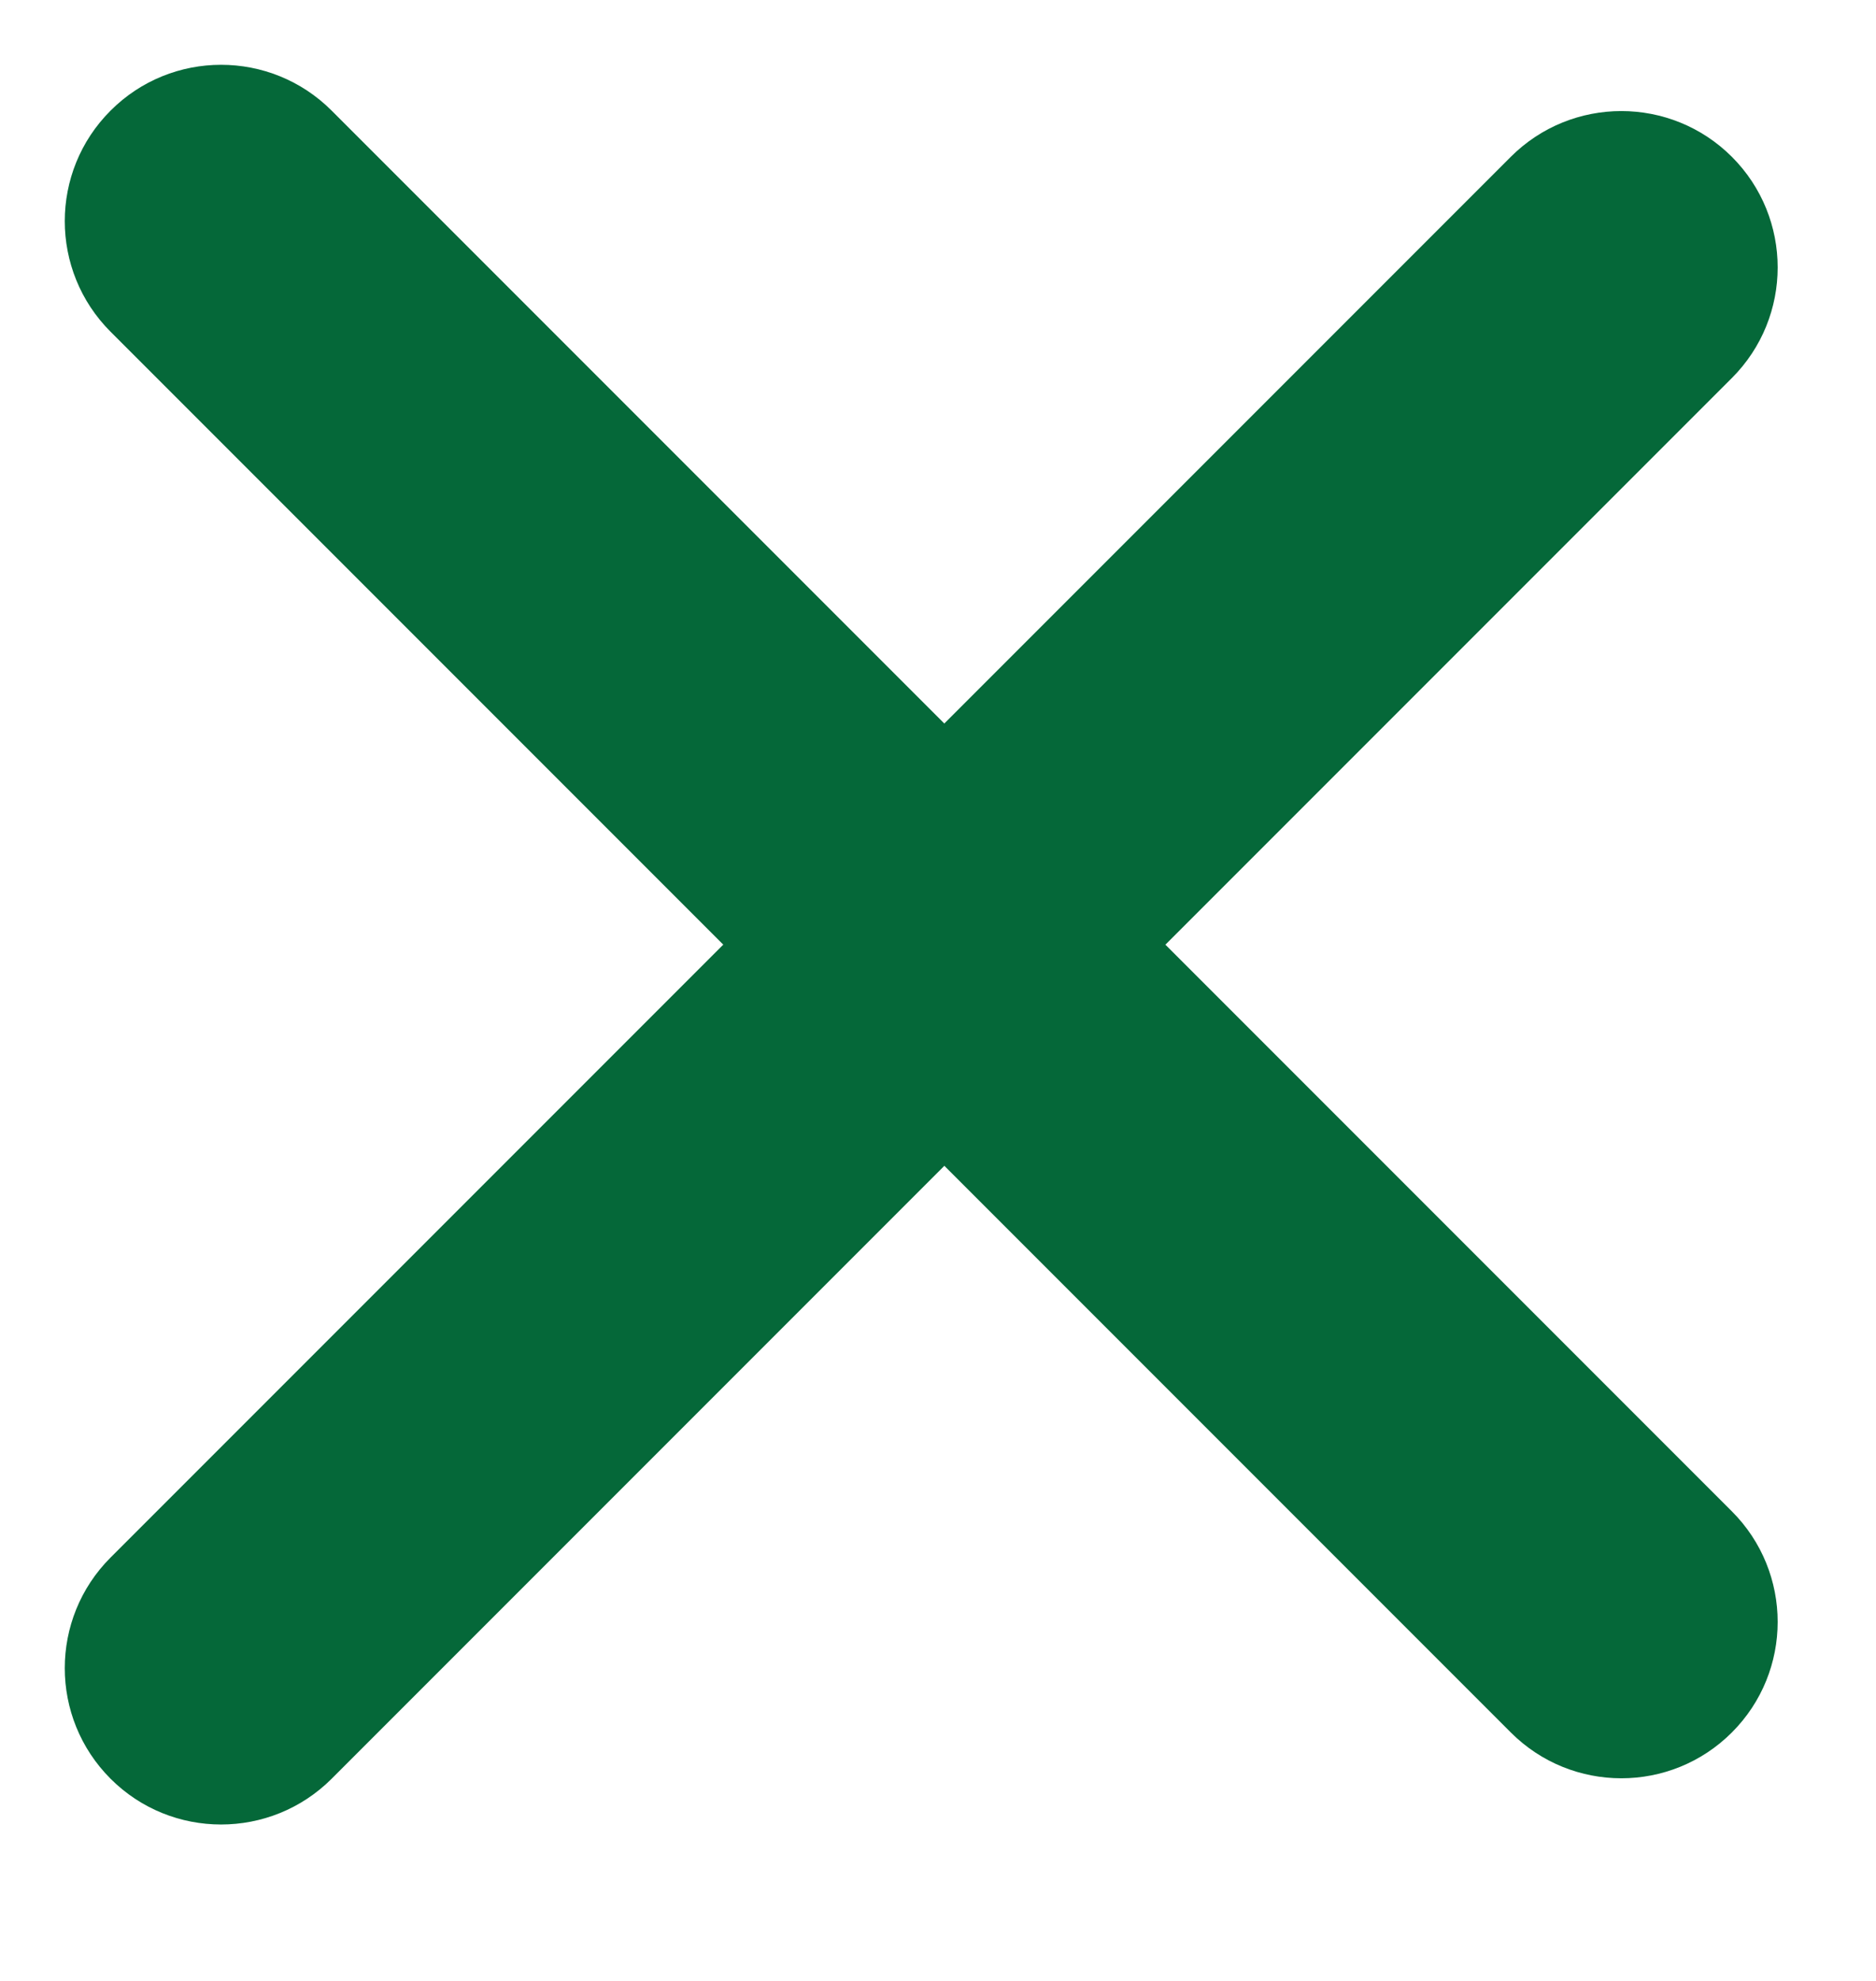
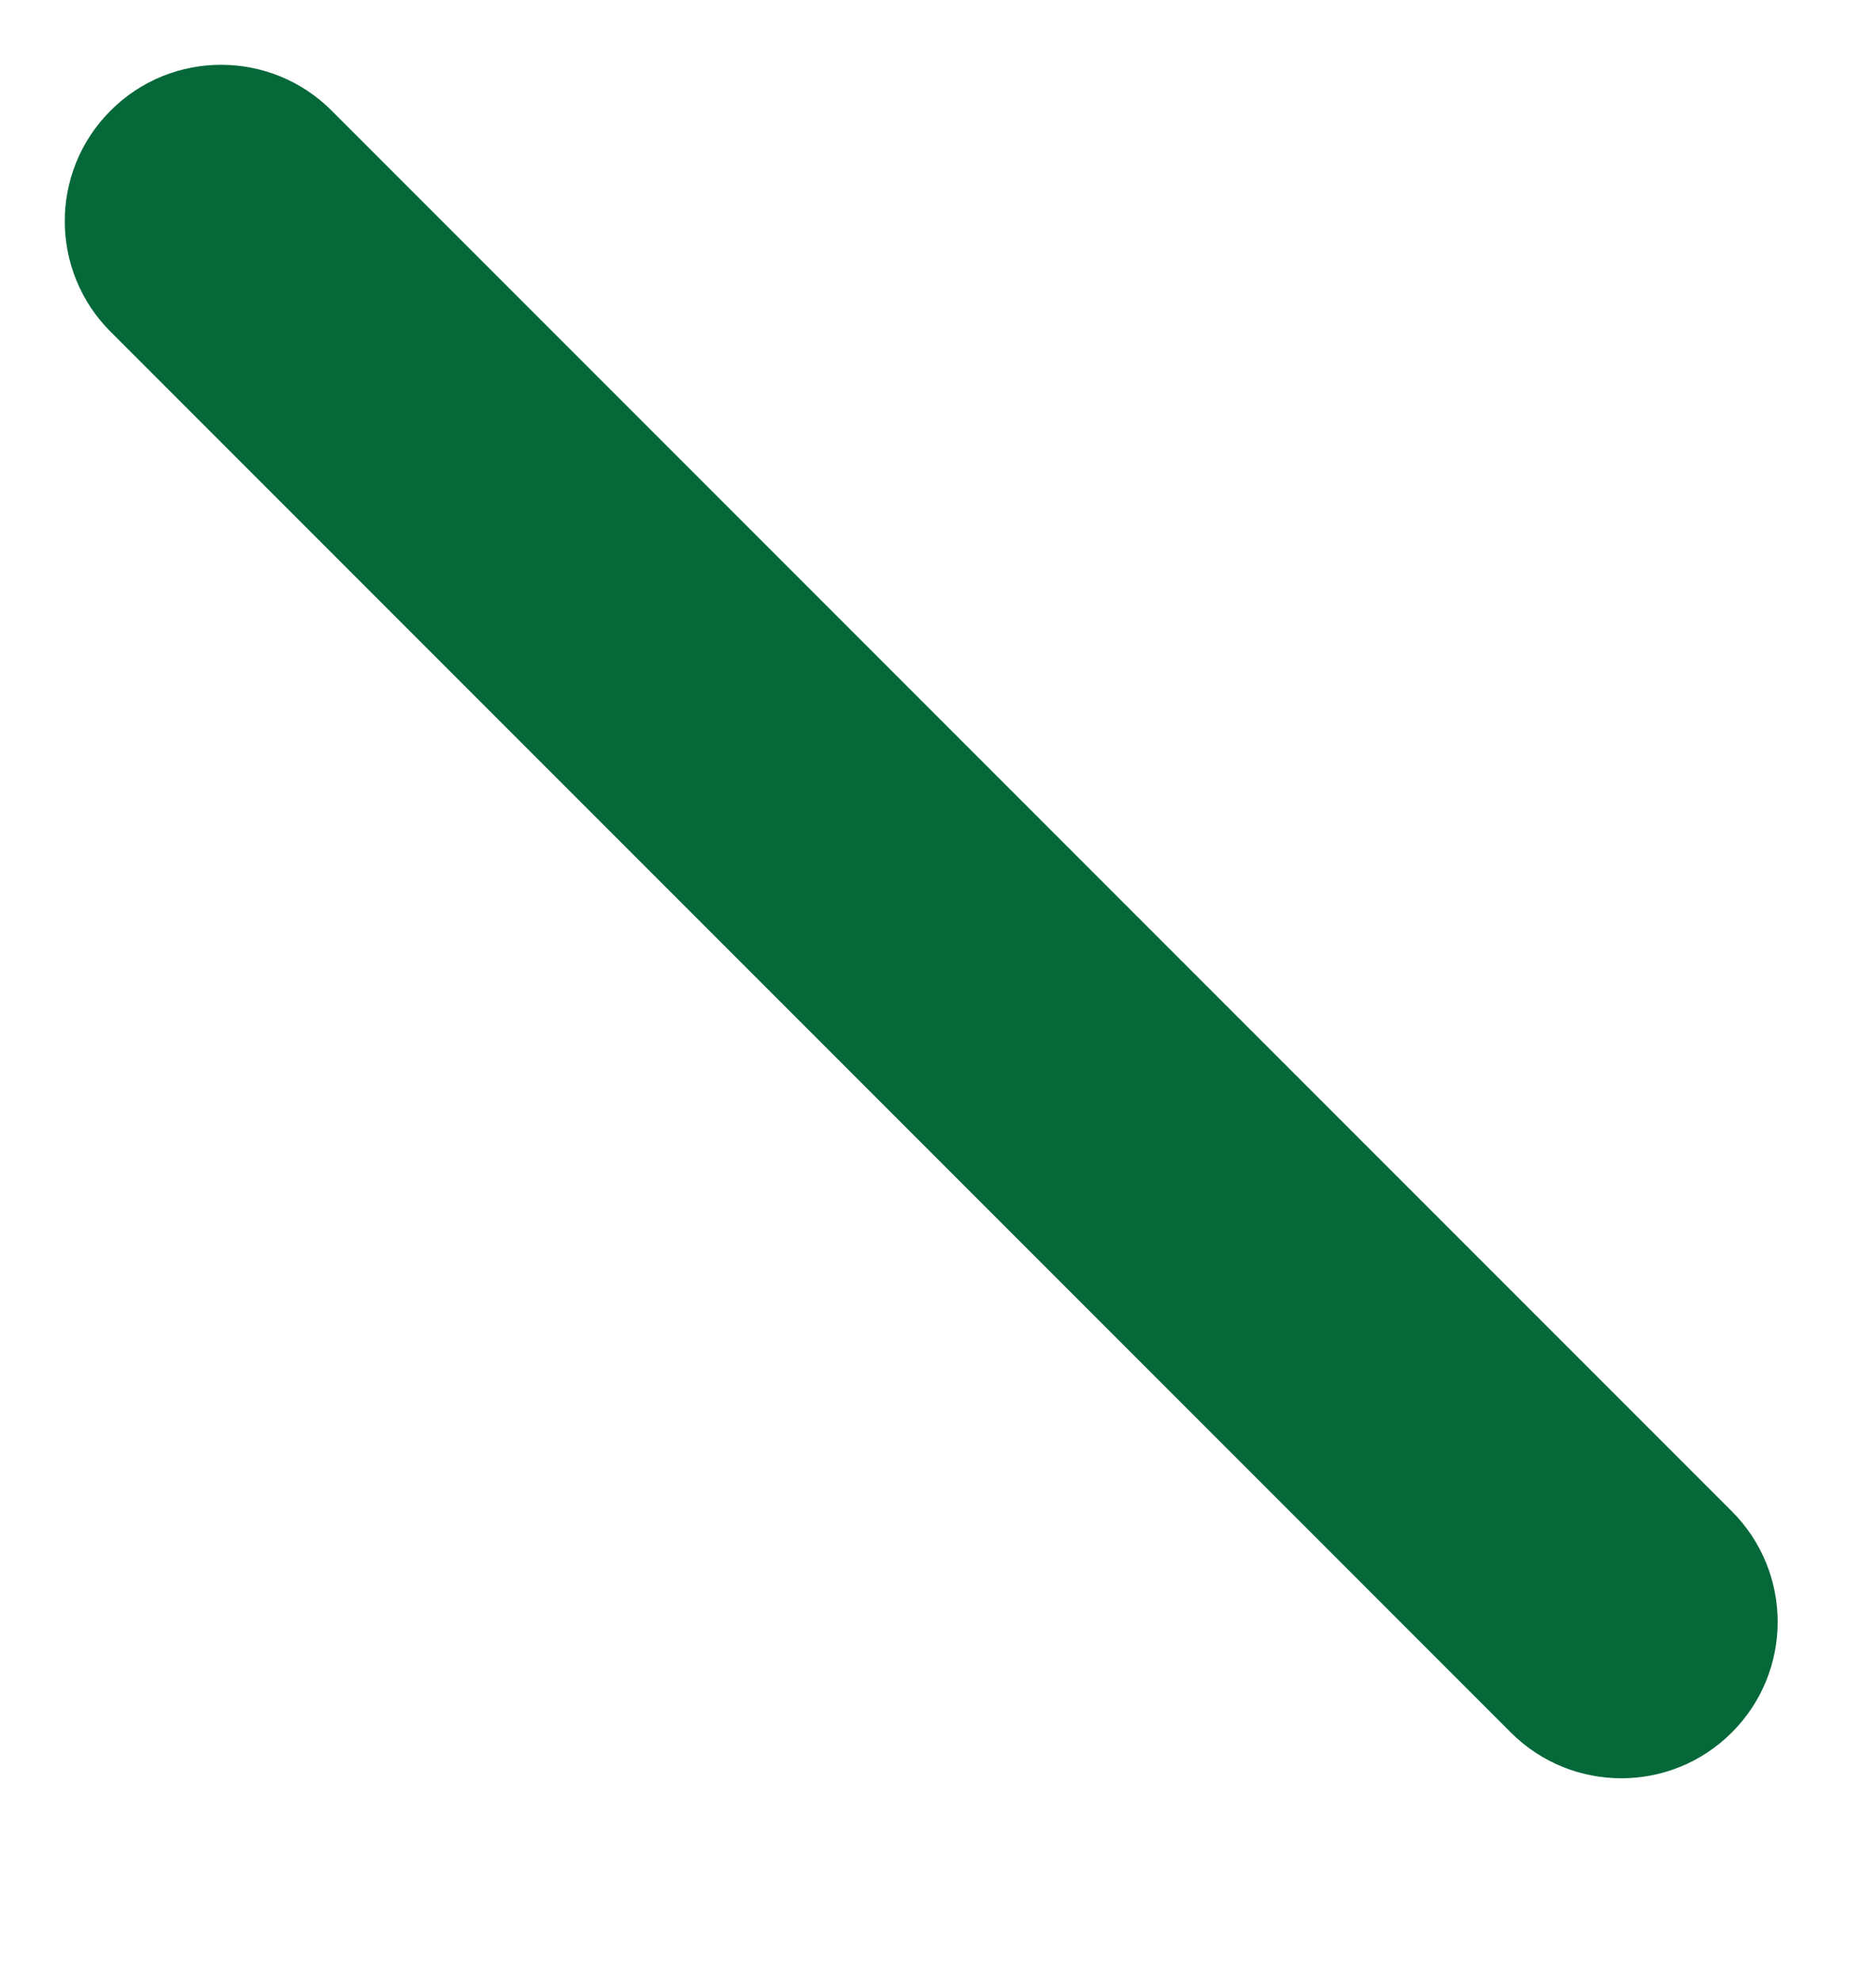
<svg xmlns="http://www.w3.org/2000/svg" width="18" height="19" viewBox="0 0 18 19" fill="none">
-   <path d="M14.496 1.504L1.061 14.939C0.475 15.525 0.475 16.475 1.061 17.061C1.646 17.646 2.596 17.646 3.182 17.061L16.617 3.626C17.203 3.04 17.203 2.09 16.617 1.504C16.031 0.919 15.082 0.919 14.496 1.504Z" fill="#056839" />
  <path d="M16.617 14.496L3.182 1.061C2.596 0.475 1.646 0.475 1.061 1.061C0.475 1.646 0.475 2.596 1.061 3.182L14.496 16.617C15.082 17.203 16.031 17.203 16.617 16.617C17.203 16.031 17.203 15.082 16.617 14.496Z" fill="#056839" />
</svg>